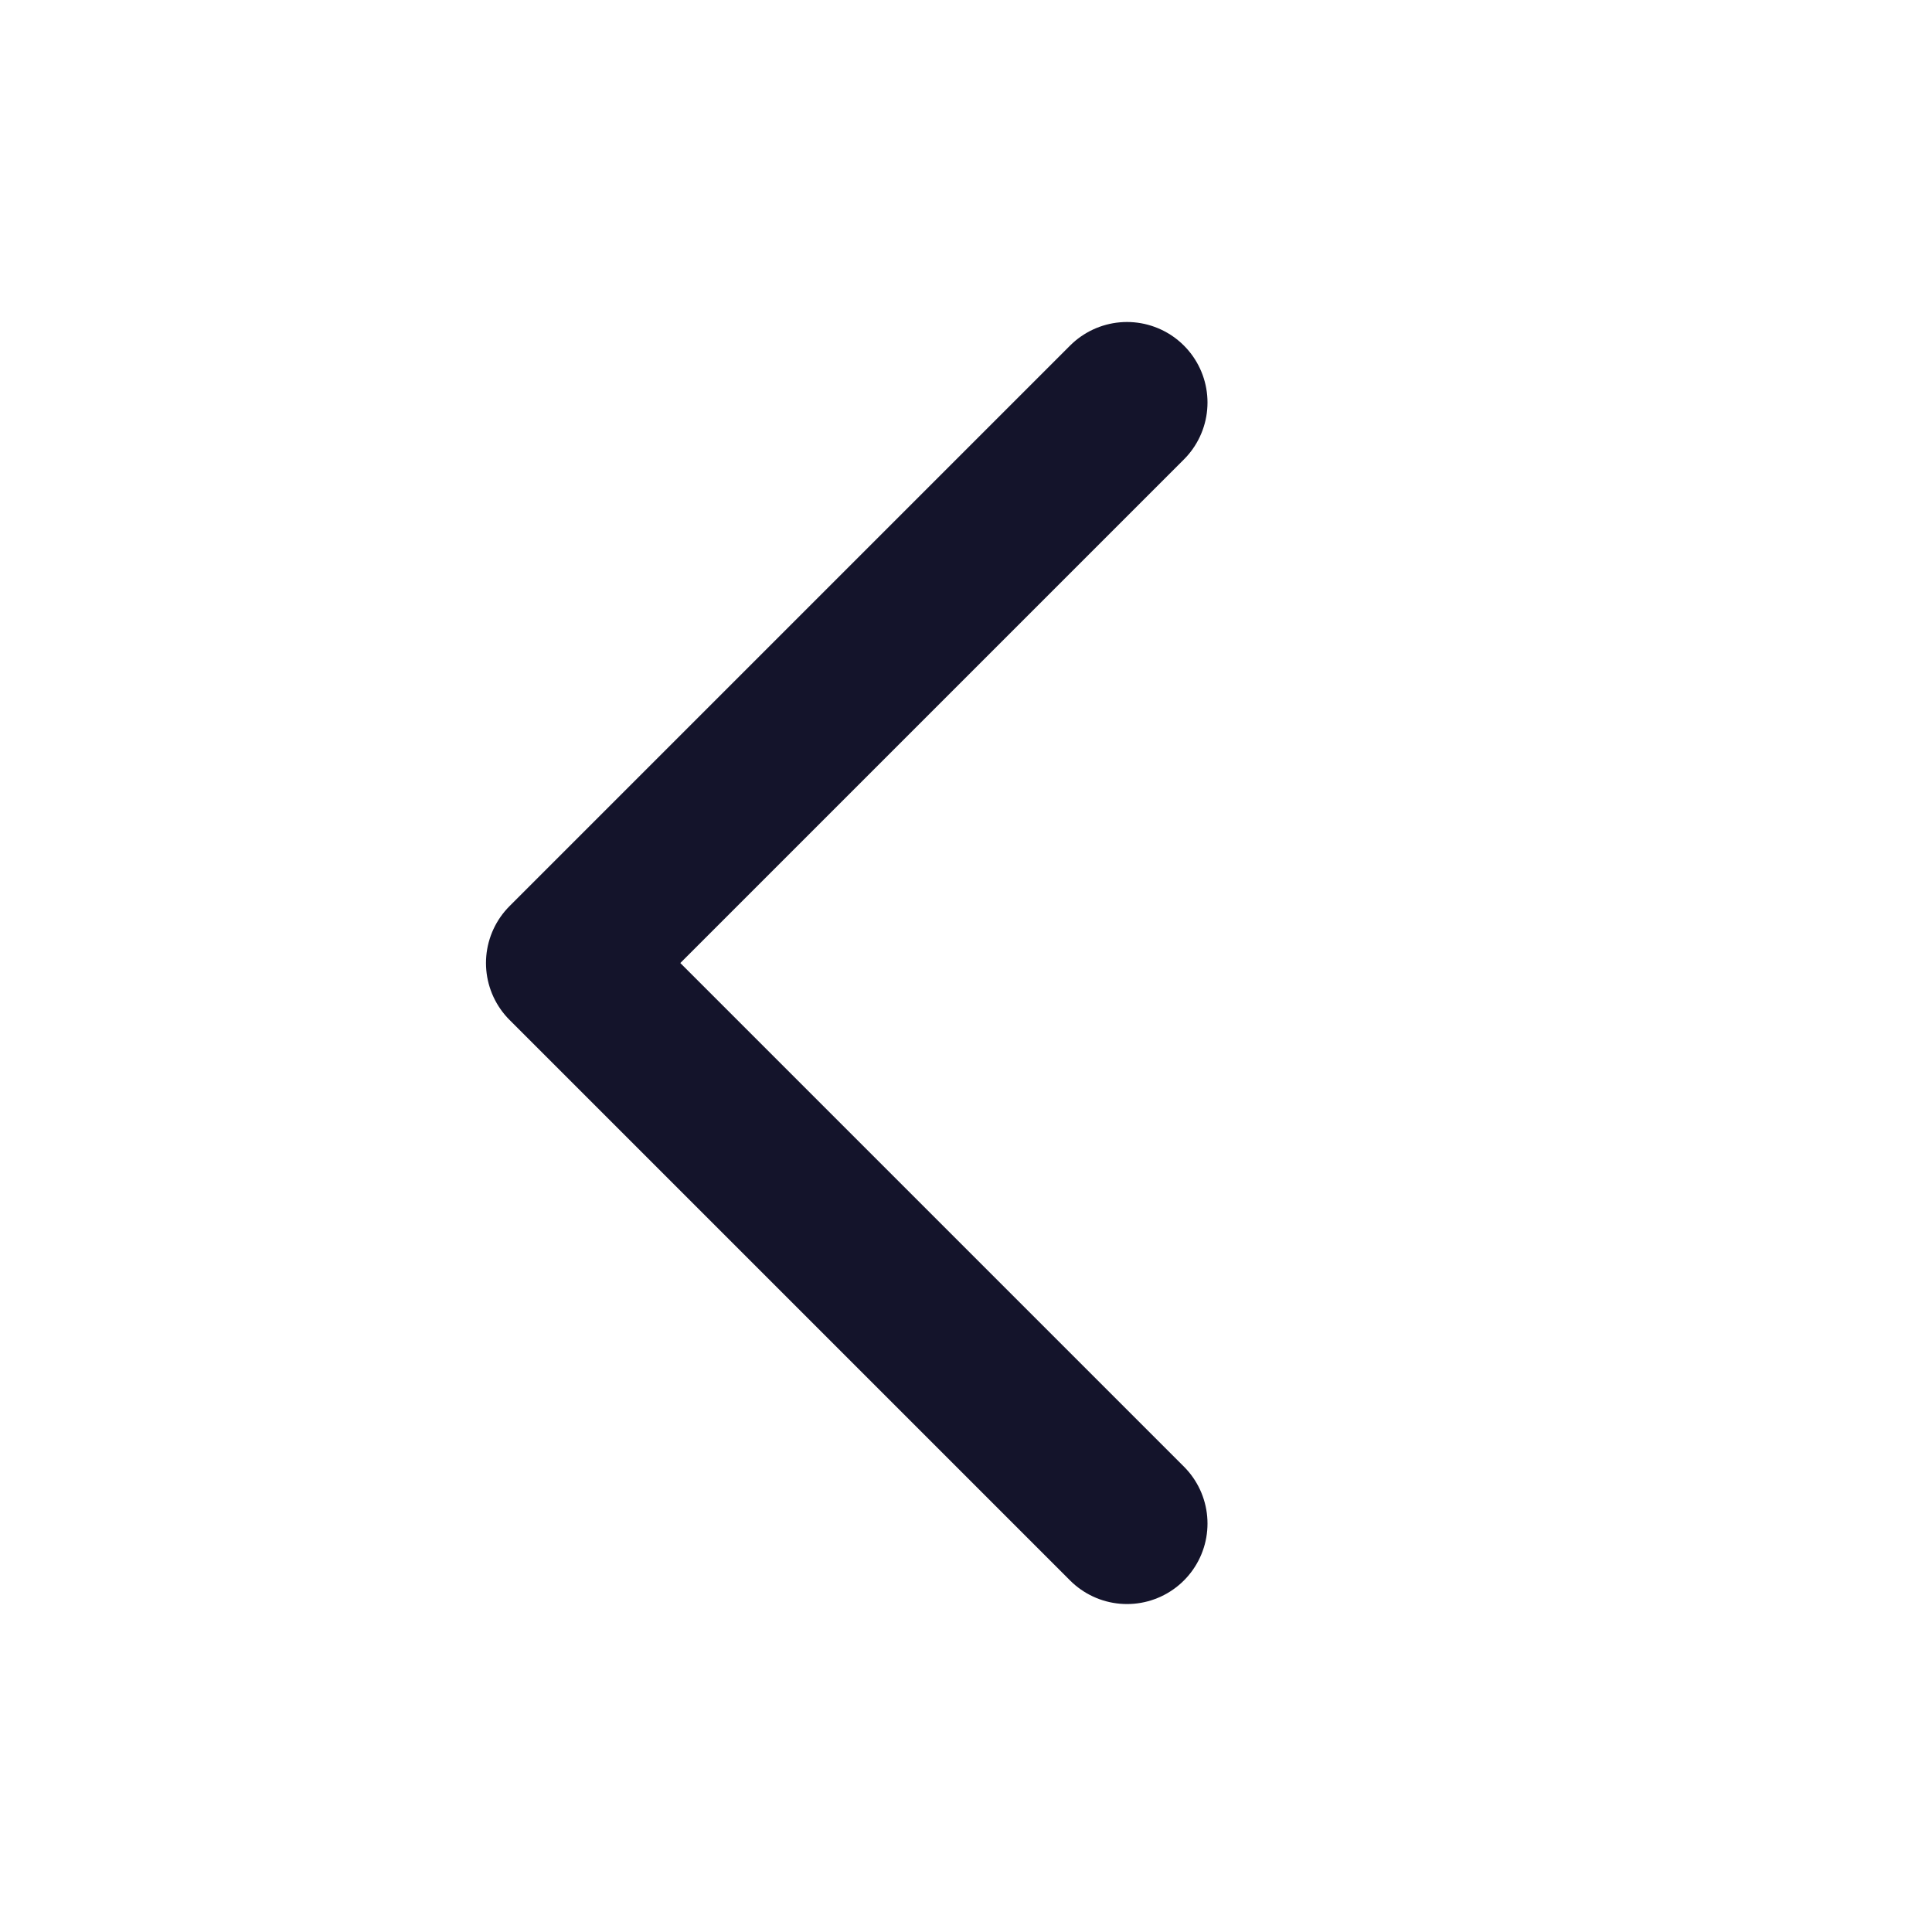
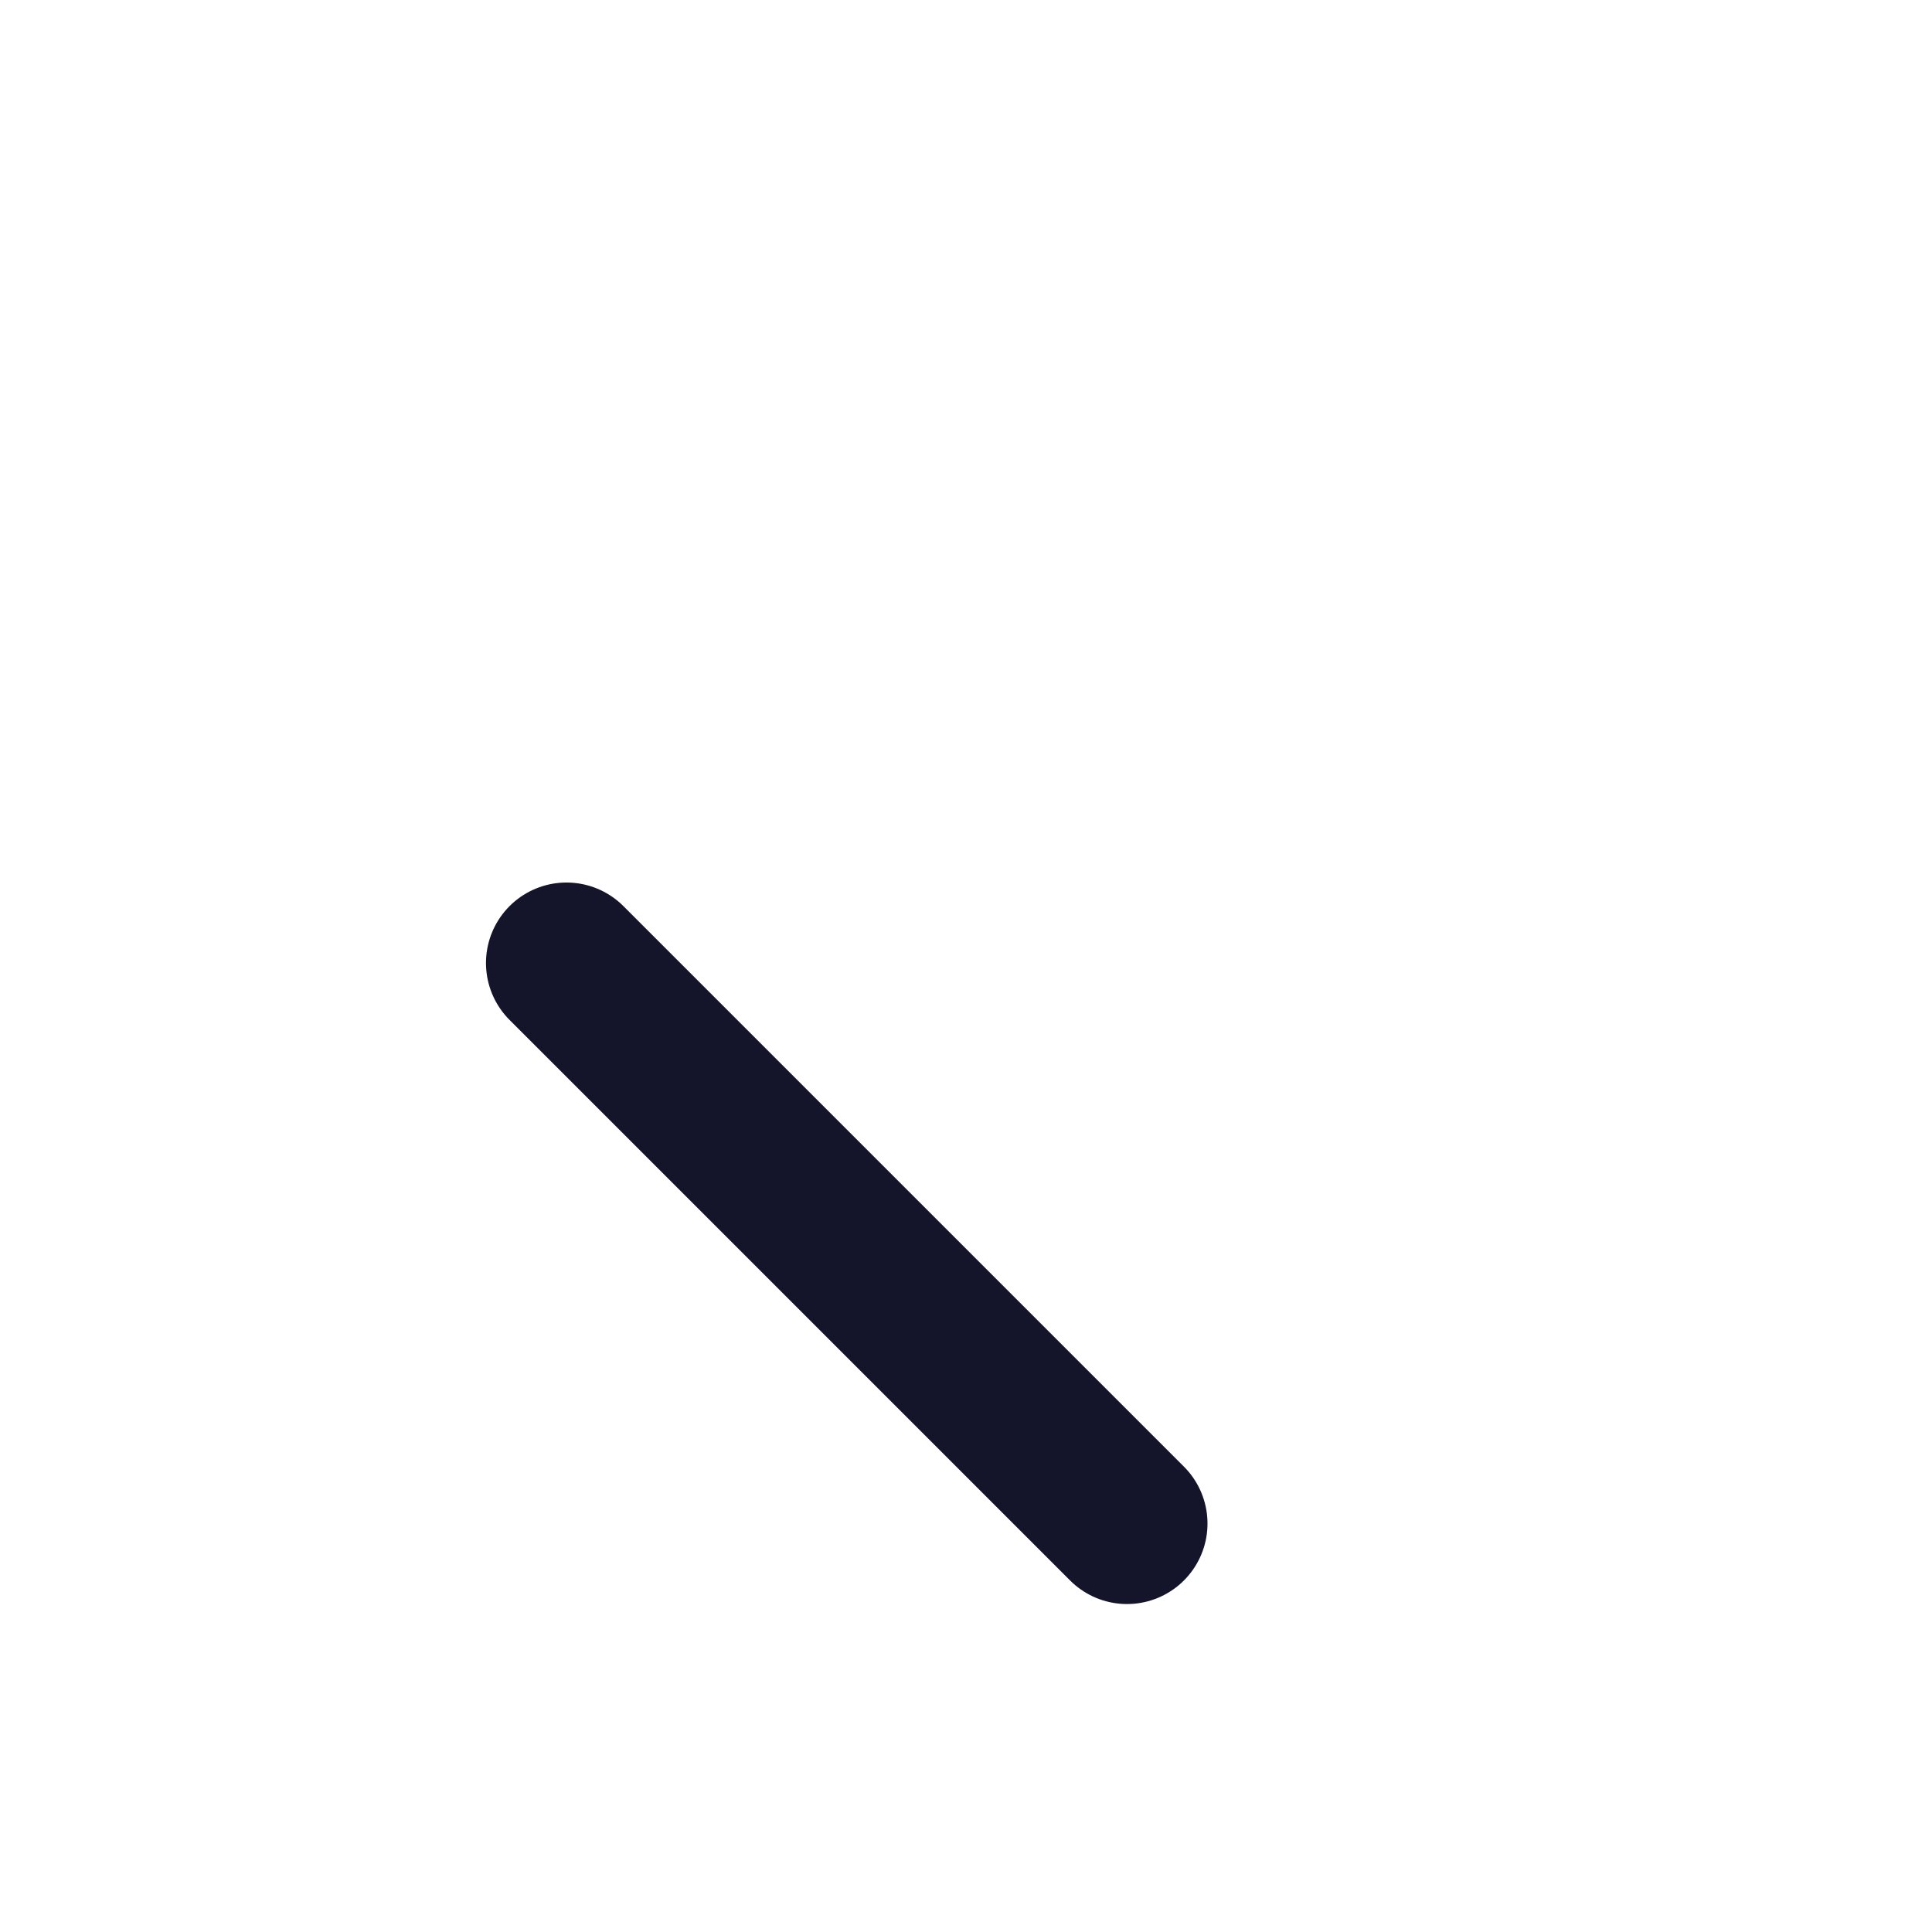
<svg xmlns="http://www.w3.org/2000/svg" width="24" height="24" viewBox="0 0 24 24" fill="none">
-   <path d="M14 18.926L7.037 11.963L14 5" stroke="#14142B" stroke-width="2" stroke-linecap="round" stroke-linejoin="round" />
+   <path d="M14 18.926L7.037 11.963" stroke="#14142B" stroke-width="2" stroke-linecap="round" stroke-linejoin="round" />
</svg>